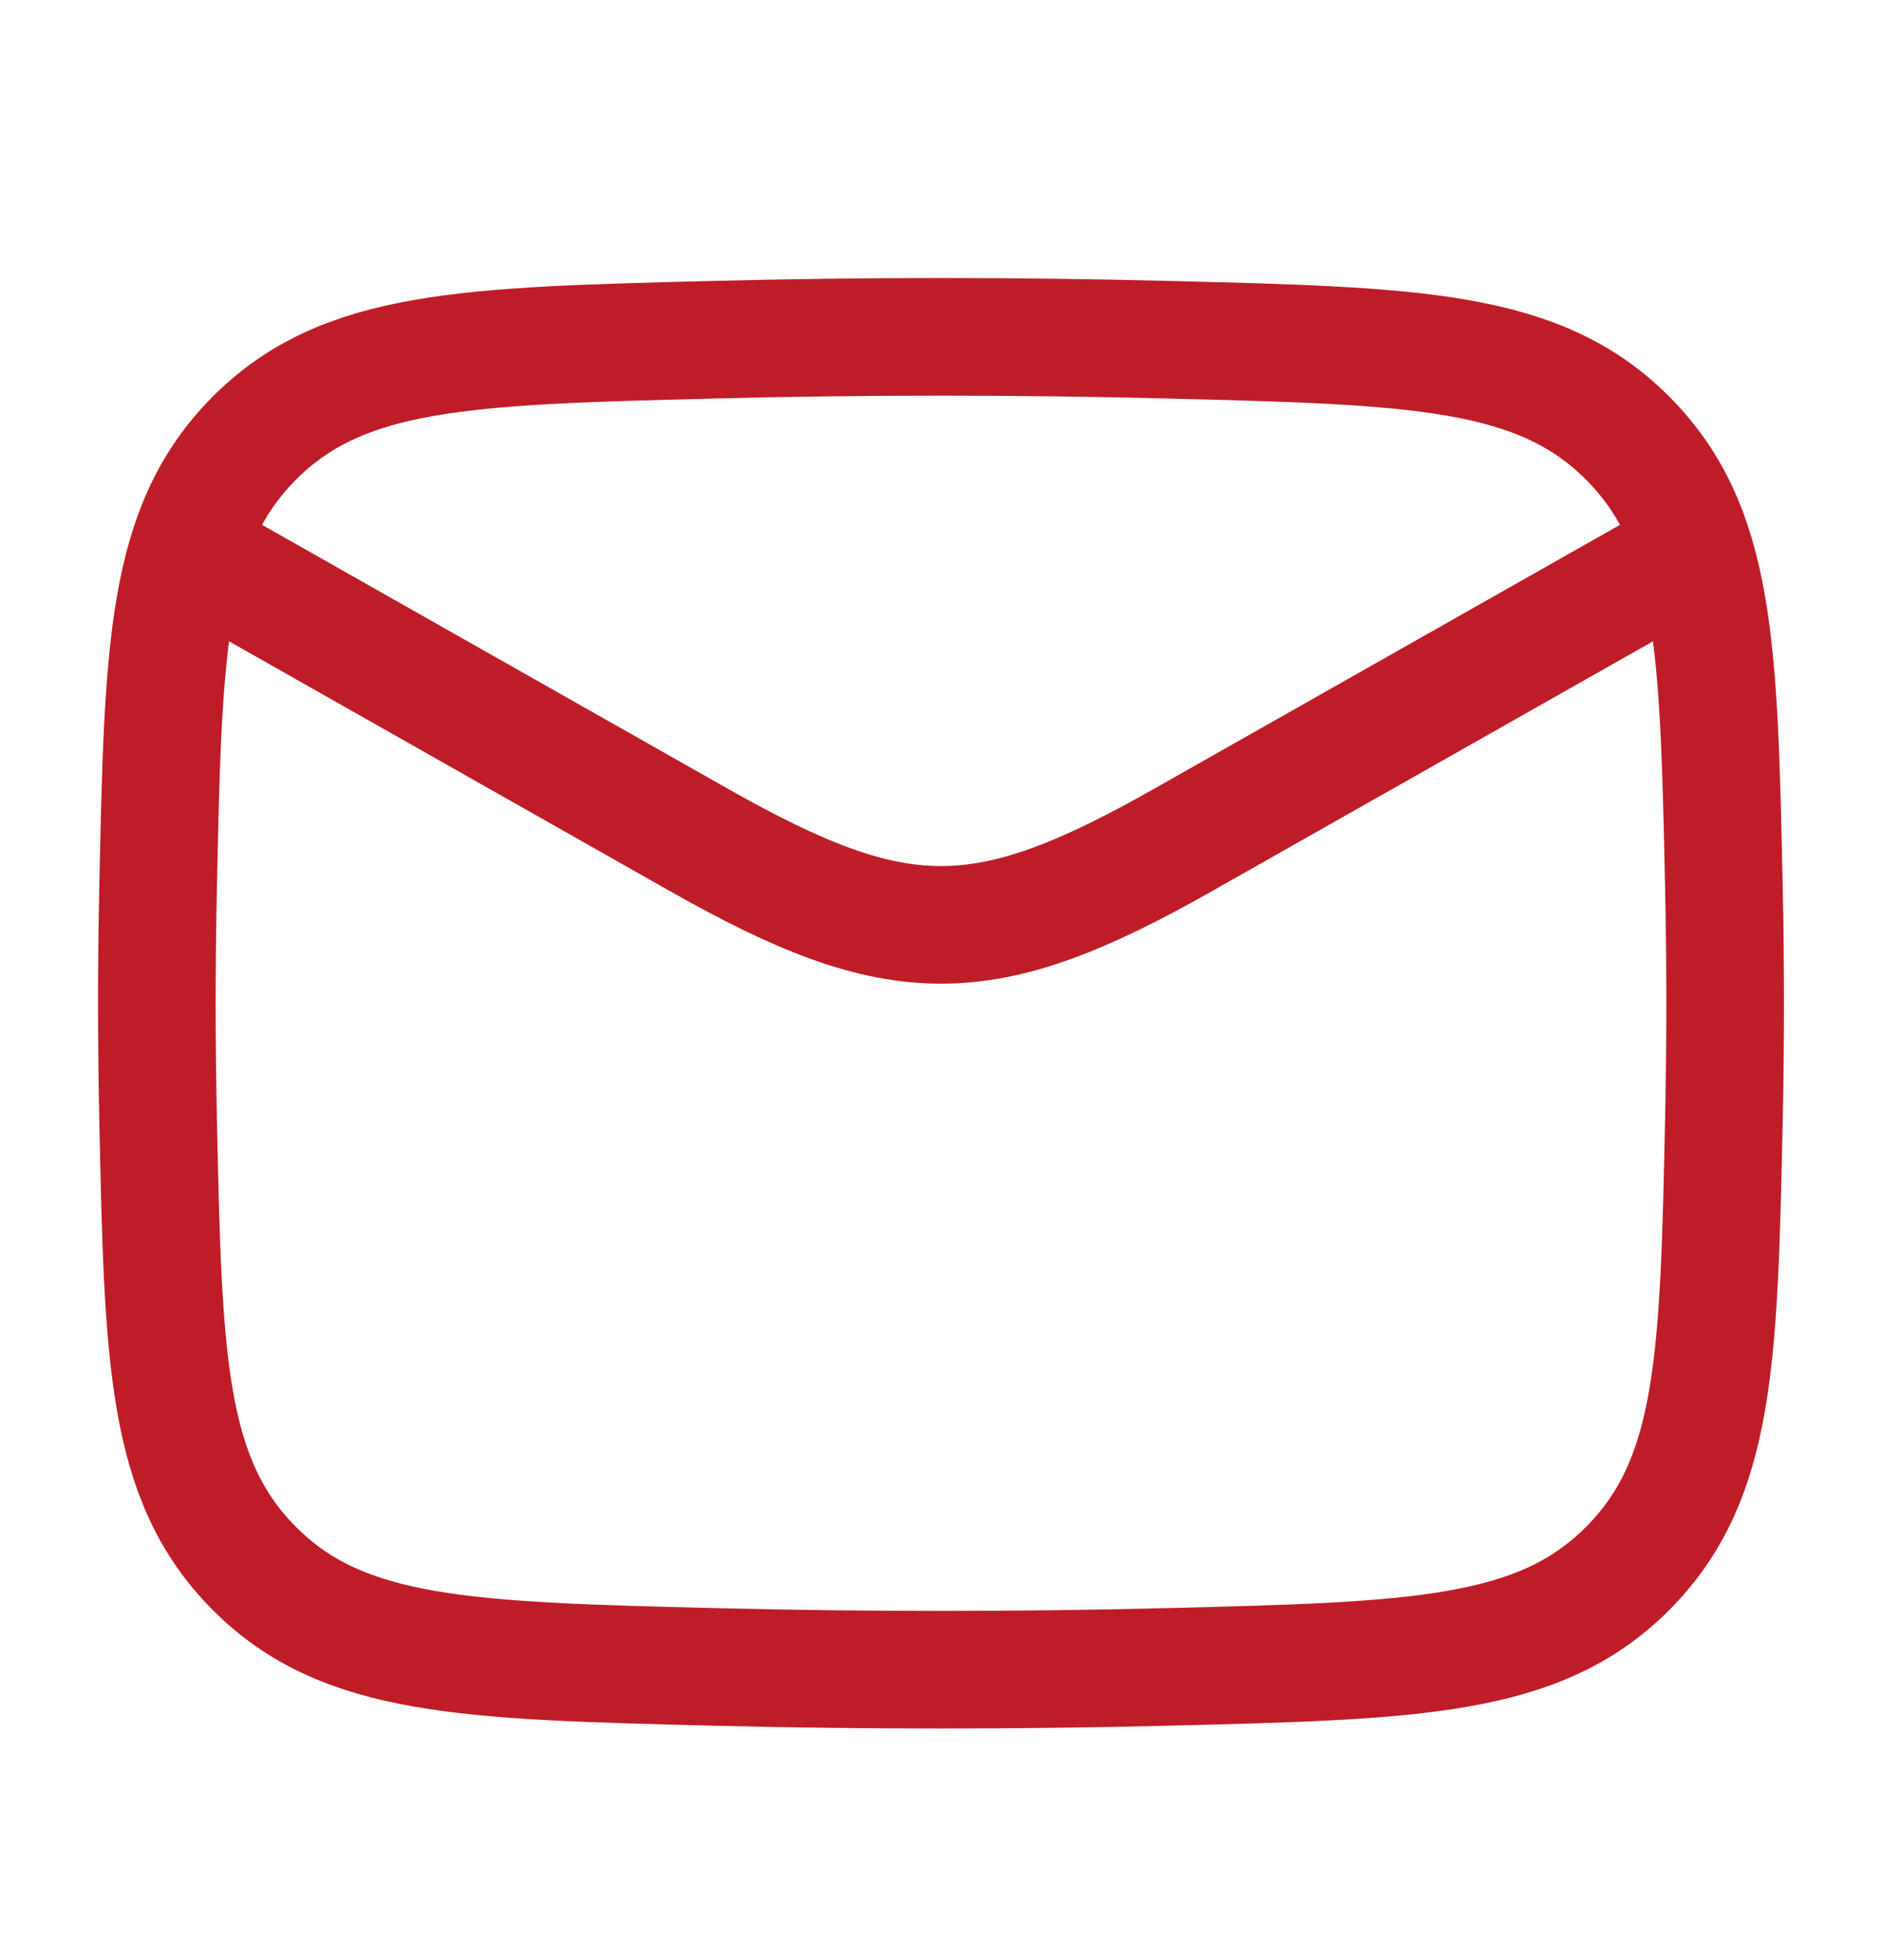
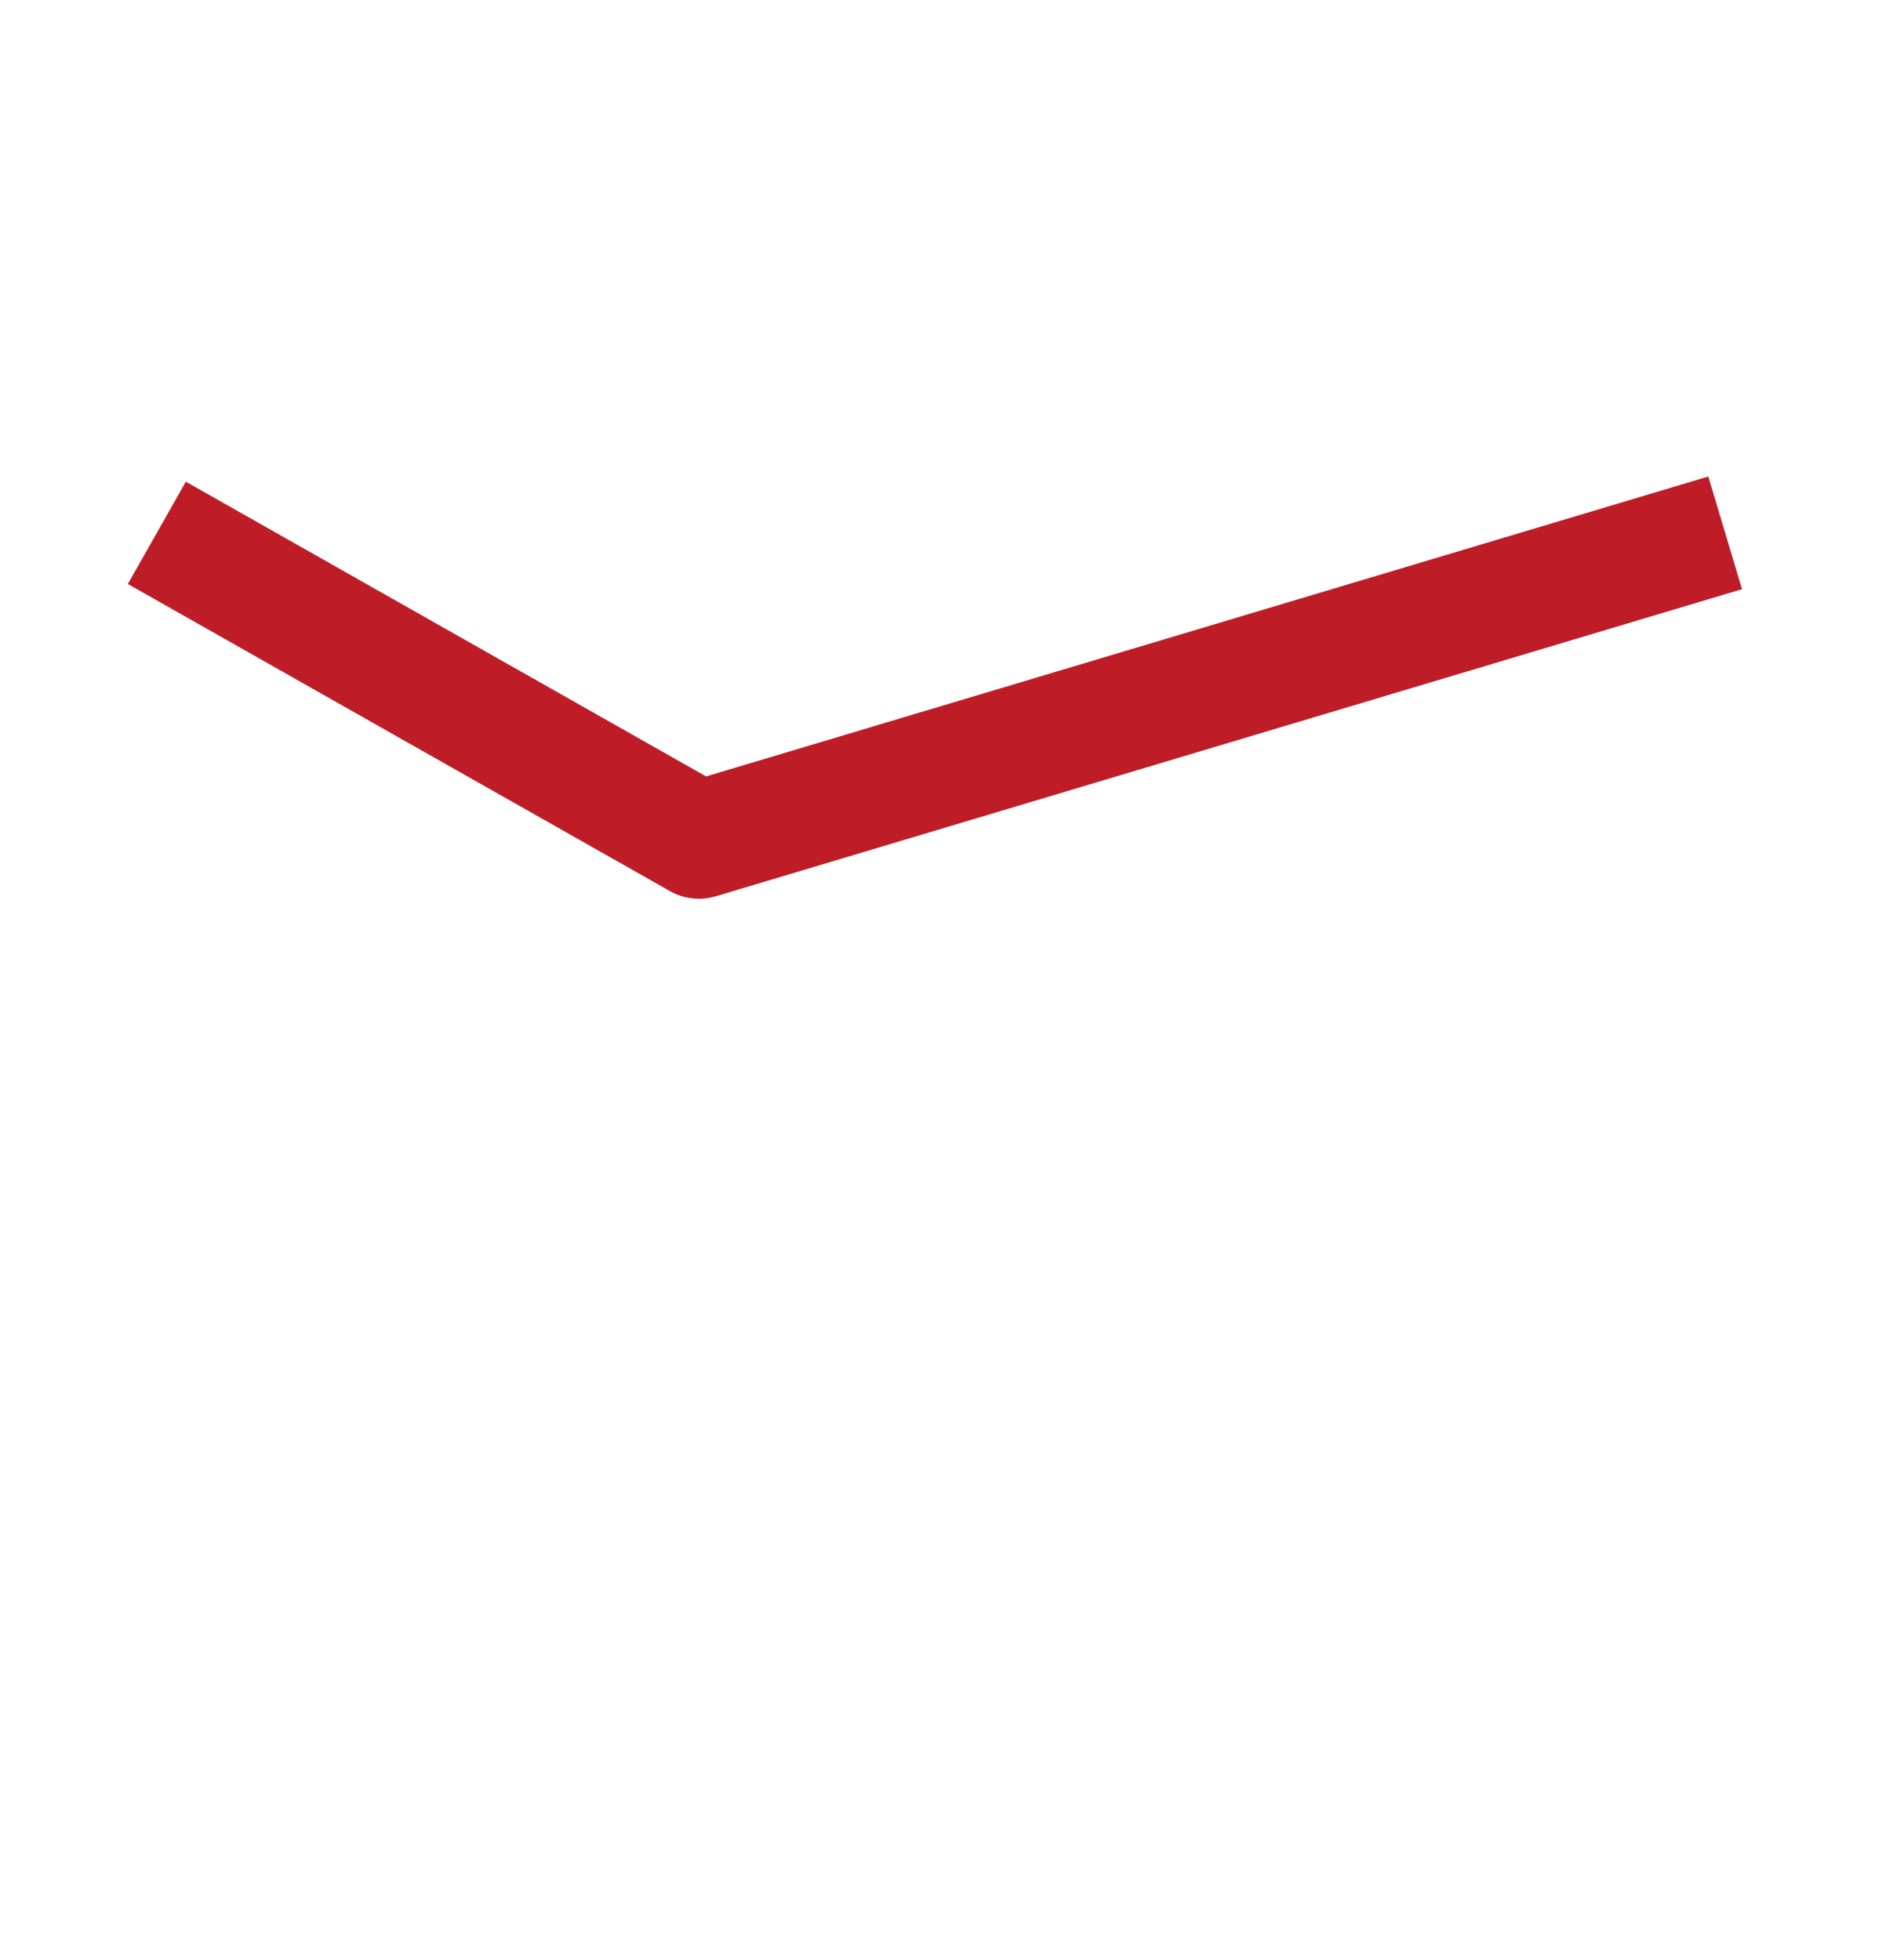
<svg xmlns="http://www.w3.org/2000/svg" width="24" height="25" viewBox="0 0 24 25" fill="none">
-   <path d="M2 6.796L8.913 10.713C11.462 12.157 12.538 12.157 15.087 10.713L22 6.796" stroke="#BE1D28" stroke-width="1.5" stroke-linejoin="round" />
-   <path d="M2.016 14.272C2.081 17.337 2.114 18.87 3.245 20.006C4.376 21.141 5.95 21.181 9.099 21.26C11.039 21.308 12.961 21.308 14.901 21.26C18.05 21.181 19.624 21.141 20.755 20.006C21.886 18.87 21.919 17.337 21.984 14.272C22.005 13.286 22.005 12.306 21.984 11.321C21.919 8.255 21.886 6.722 20.755 5.587C19.624 4.452 18.05 4.412 14.901 4.333C12.961 4.284 11.039 4.284 9.099 4.333C5.95 4.412 4.376 4.451 3.245 5.587C2.114 6.722 2.081 8.255 2.016 11.321C1.995 12.306 1.995 13.286 2.016 14.272Z" stroke="#BE1D28" stroke-width="1.5" stroke-linejoin="round" />
+   <path d="M2 6.796L8.913 10.713L22 6.796" stroke="#BE1D28" stroke-width="1.5" stroke-linejoin="round" />
</svg>